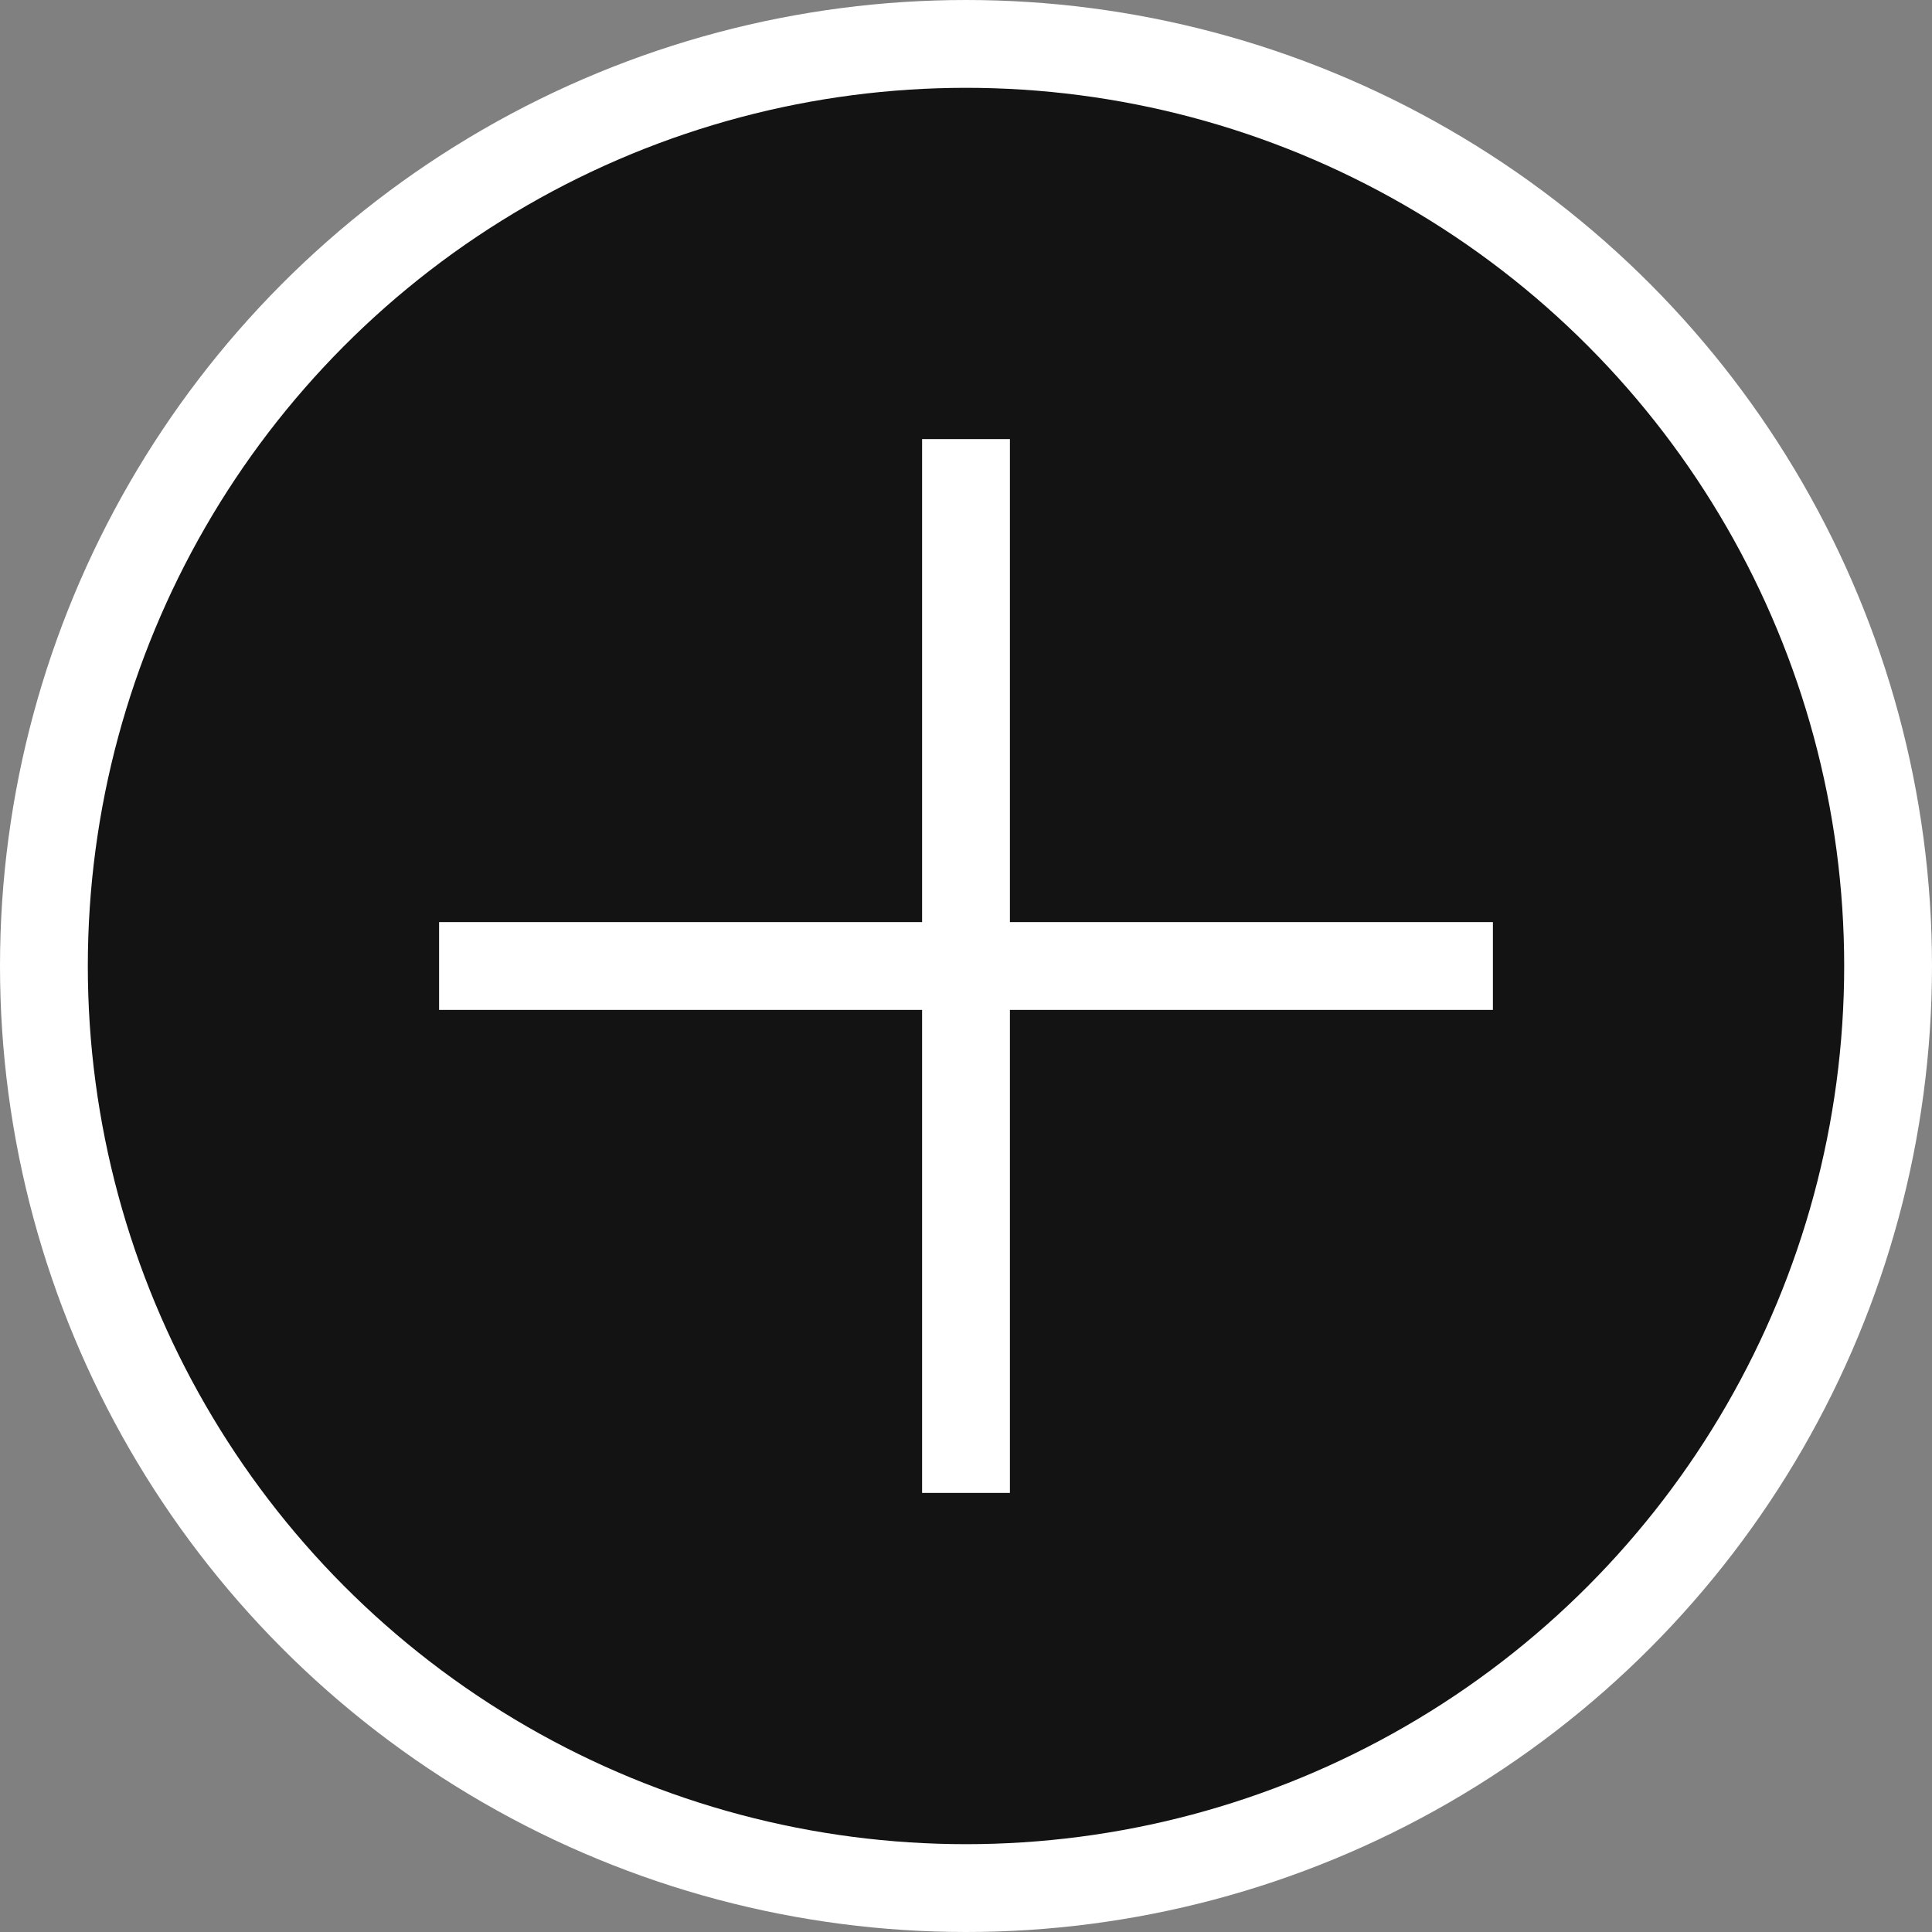
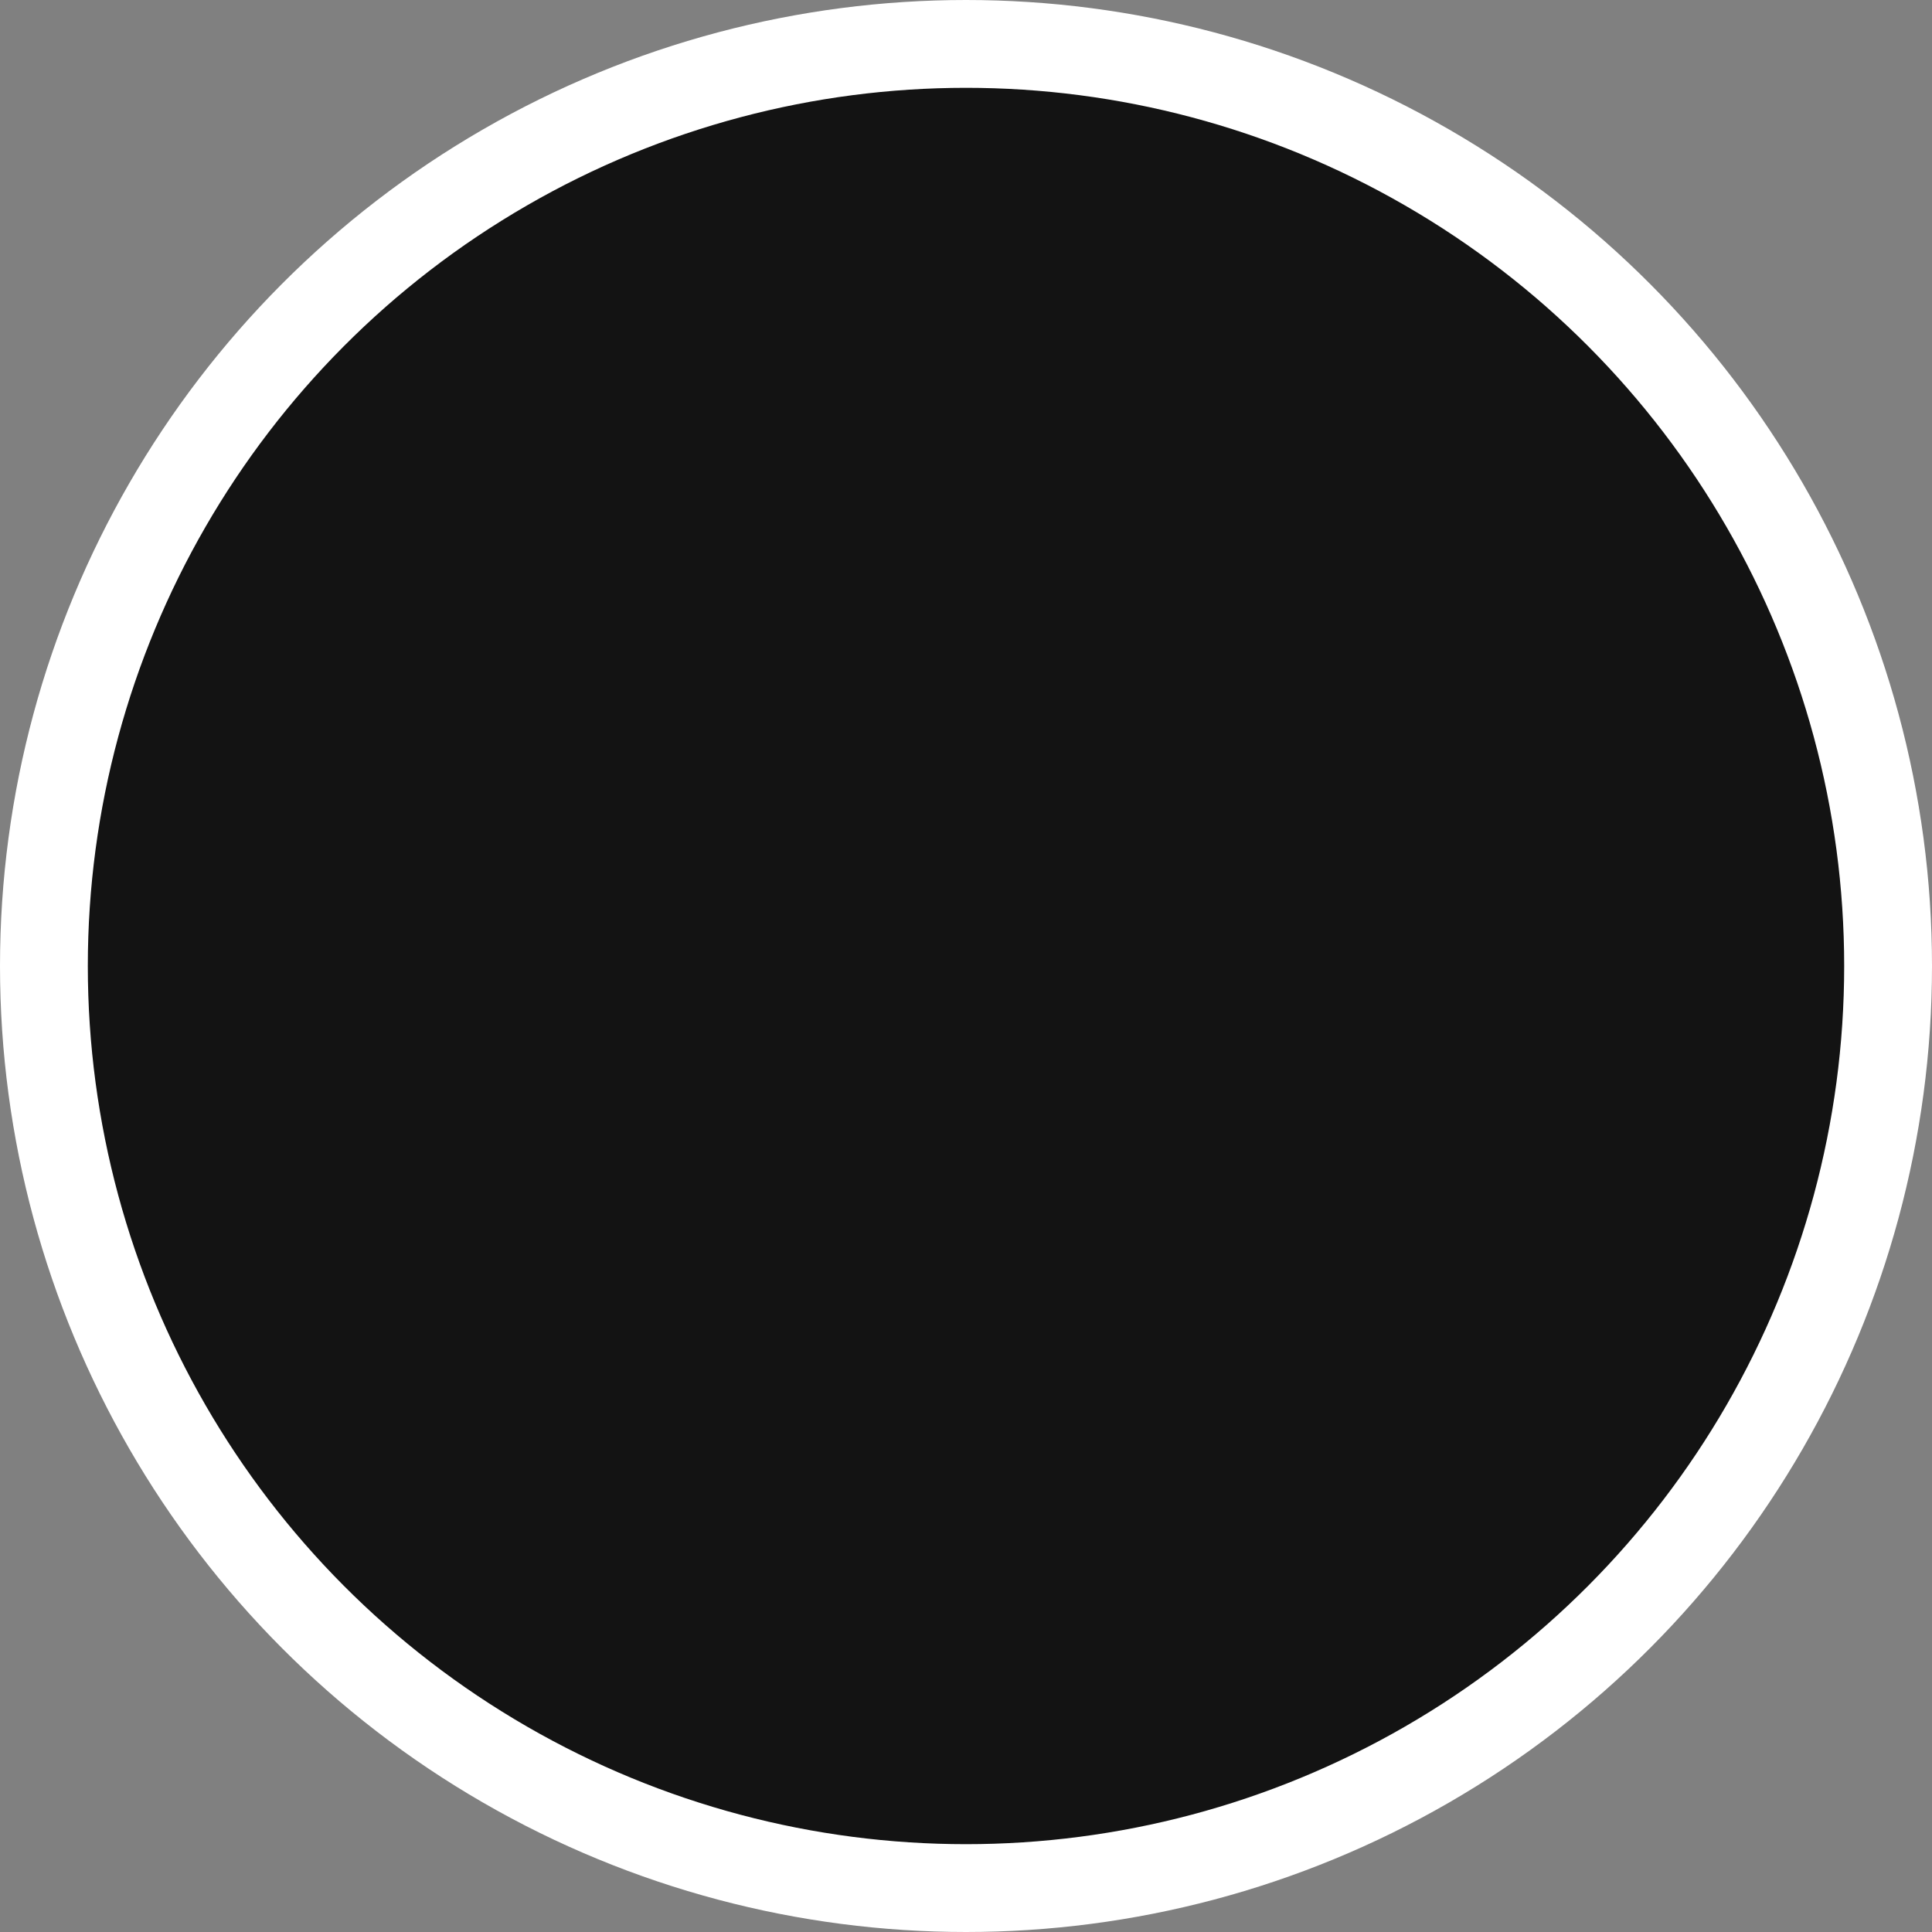
<svg xmlns="http://www.w3.org/2000/svg" width="44" height="44" viewBox="0 0 44 44" fill="none">
  <rect x="0" y="0" width="44" height="44" fill="#808080" stroke="none" />
  <circle cx="22" cy="22" r="21" fill="#131313" stroke="white" stroke-width="2" />
-   <rect x="21" y="10" width="2" height="24" fill="white" />
-   <rect x="34" y="21" width="2" height="24" transform="rotate(90 34 21)" fill="white" />
</svg>